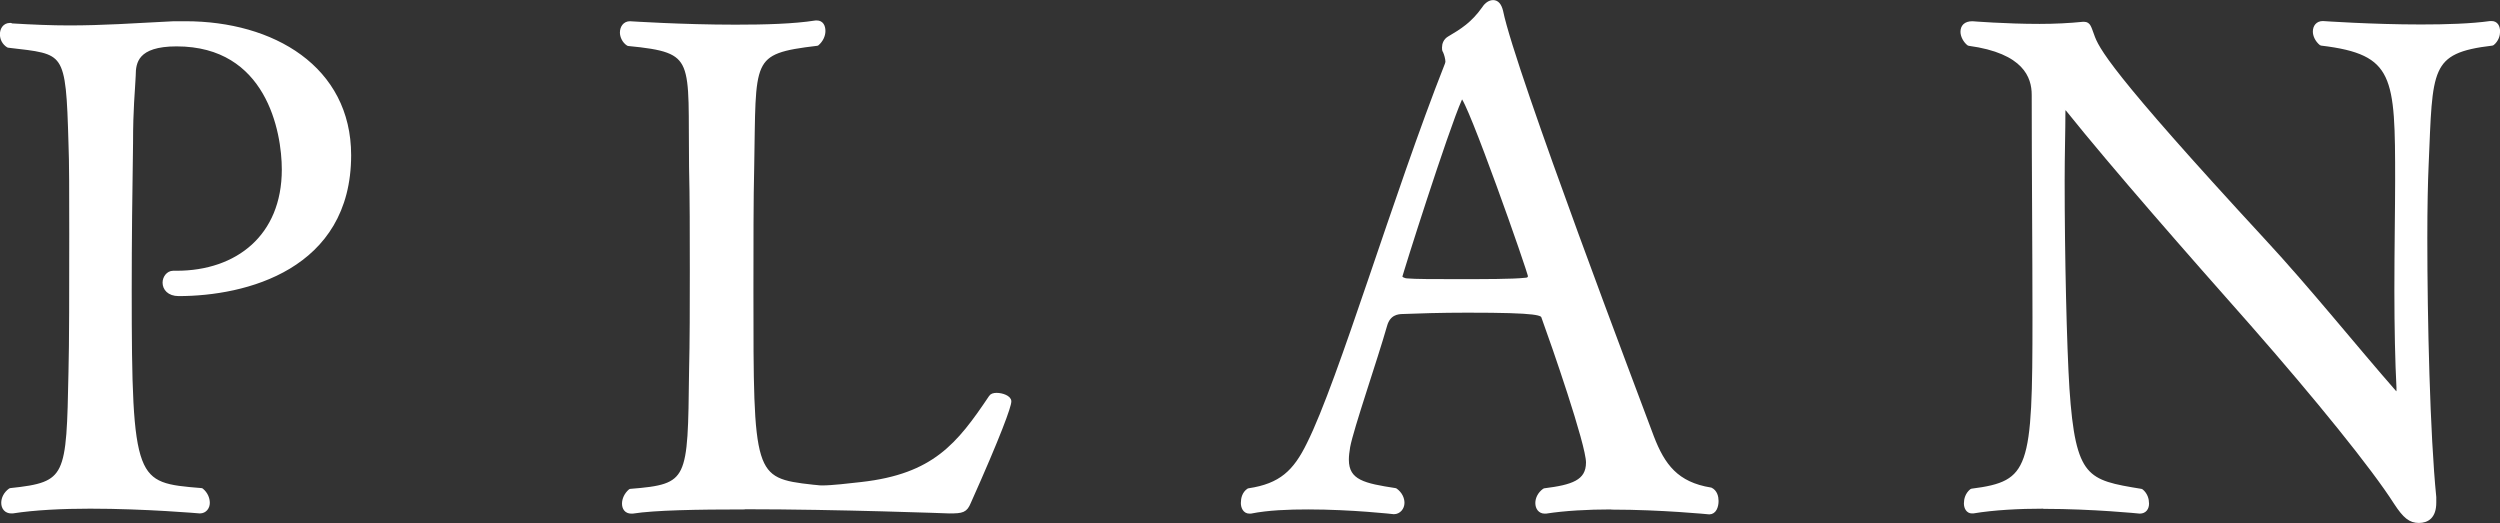
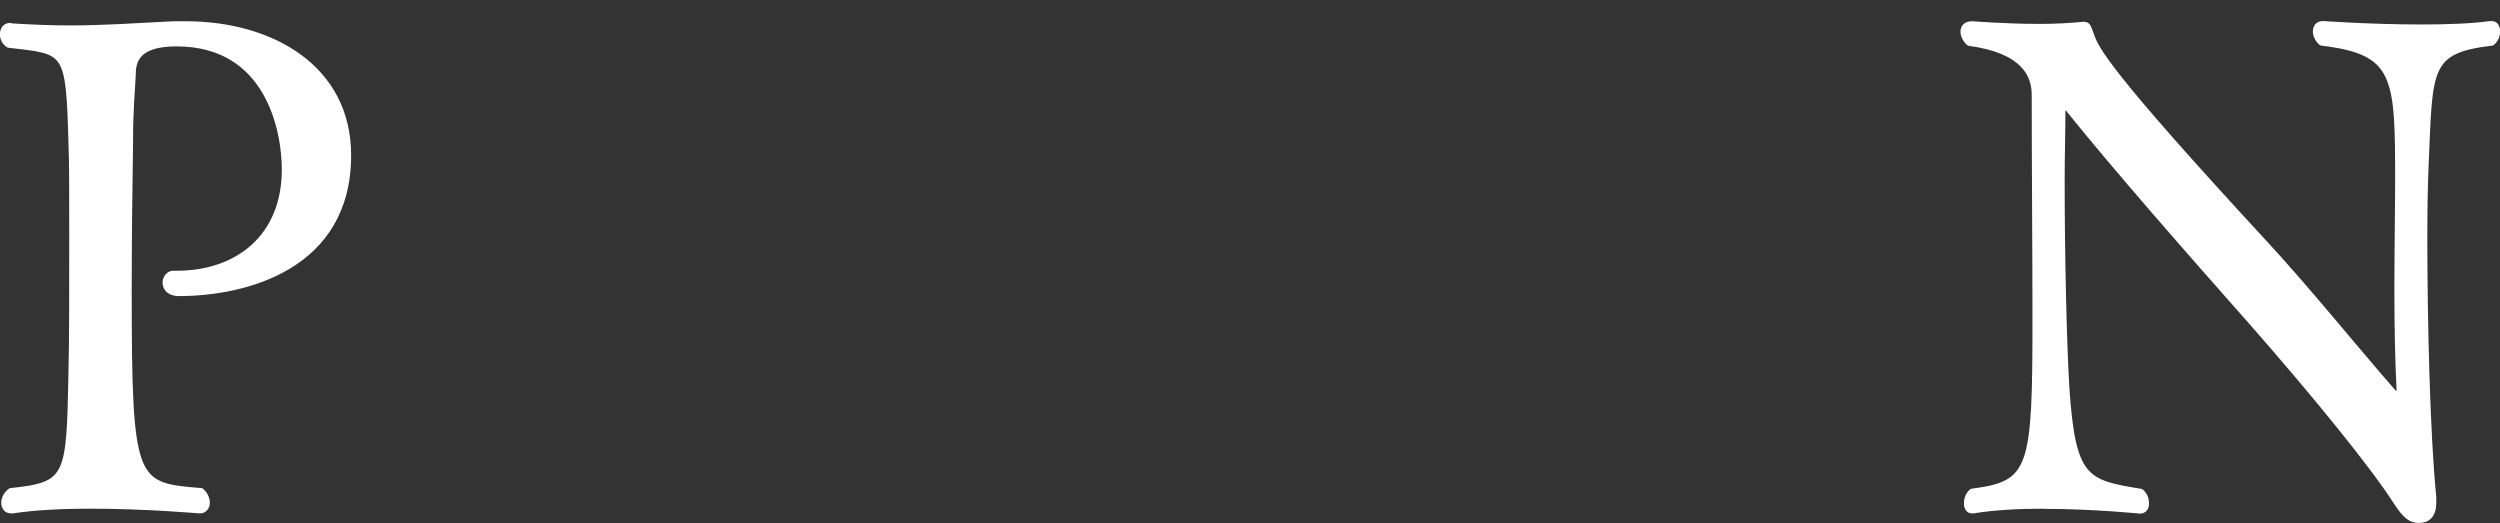
<svg xmlns="http://www.w3.org/2000/svg" id="_レイヤー_2" data-name="レイヤー 2" viewBox="0 0 131.25 27.46">
  <rect x="0" y="0" width="131.25" height="27.46" fill="#333333" stroke="none" />
  <defs>
    <style>
      .cls-1 {
        fill: #fff;
        stroke: #fff;
        stroke-linejoin: round;
        stroke-width: .25px;
      }
    </style>
  </defs>
  <g id="contents">
    <g>
      <path class="cls-1" d="m.56,1.35c1.15.07,2.16.11,3.06.11,1.8,0,3.35-.11,5.51-.22h.61c4.57,0,8.57,2.34,8.57,6.91,0,5.9-5.44,7.27-8.93,7.27-.5,0-.72-.29-.72-.58,0-.25.18-.5.43-.5h.18c3.2,0,5.65-1.91,5.65-5.44,0-2.02-.83-6.59-5.65-6.59-2.12,0-2.27.94-2.27,1.66-.04.9-.14,1.66-.14,3.56-.04,2.48-.07,5.18-.07,7.67,0,10.22.22,10.26,3.78,10.55.22.18.32.43.32.65s-.14.43-.4.43c0,0-2.84-.25-5.76-.25-1.44,0-2.92.07-4.07.25h-.07c-.25,0-.4-.18-.4-.43,0-.22.11-.47.36-.65,3.06-.32,3.06-.68,3.17-6.23.04-1.4.04-4.46.04-7.24,0-2.02,0-3.85-.04-4.75-.14-4.97-.22-4.79-3.28-5.15-.22-.14-.32-.36-.32-.58,0-.25.14-.47.4-.47h.04Z" />
-       <path class="cls-1" d="m39.08,26.62c-2.48,0-4.72.04-5.87.22h-.07c-.25,0-.36-.18-.36-.4s.11-.47.32-.65c3.17-.25,3.13-.54,3.2-6.26.04-1.62.04-3.49.04-5.36s0-3.78-.04-5.4c-.07-5.72.4-6.12-3.31-6.48-.22-.14-.32-.4-.32-.58,0-.25.14-.47.4-.47,0,0,2.74.18,5.54.18,1.55,0,3.06-.04,4.21-.22h.07c.22,0,.32.18.32.43,0,.22-.11.47-.32.65-3.64.43-3.31.76-3.42,6.52-.04,1.58-.04,4.07-.04,6.48,0,9.68,0,9.94,3.24,10.29.11,0,.29.04.47.04.58,0,1.44-.11,2.09-.18,3.82-.43,5.11-2.05,6.8-4.57.04-.07.14-.11.29-.11.29,0,.65.14.65.32,0,.25-.54,1.76-2.12,5.29-.18.43-.32.47-1.01.47,0,0-5.83-.22-10.76-.22Z" />
-       <path class="cls-1" d="m84.58,26.62c-1.22,0-2.45.07-3.42.22h-.07c-.22,0-.36-.18-.36-.43,0-.22.11-.47.36-.65,1.44-.18,2.3-.43,2.3-1.48,0-.97-1.84-6.26-2.34-7.63-.07-.22-.18-.36-4.03-.36-1.33,0-2.66.04-3.35.07-.32,0-.79.07-.97.72-.5,1.76-1.76,5.4-1.94,6.37-.04.25-.07.47-.07.68,0,1.19.94,1.37,2.56,1.62.25.18.36.43.36.65,0,.25-.18.47-.43.47,0,0-2.2-.25-4.5-.25-1.04,0-2.12.04-3.02.22h-.07c-.22,0-.32-.22-.32-.43,0-.25.07-.5.29-.65,1.69-.25,2.45-.97,3.17-2.45,1.66-3.31,4.54-13.07,7.24-19.91,0-.04.04-.11.04-.14,0-.18-.07-.43-.14-.58-.04-.04-.04-.11-.04-.18,0-.18.07-.36.25-.47.68-.4,1.26-.76,1.84-1.58.14-.22.32-.32.47-.32.18,0,.32.14.4.47.65,3.2,7.27,20.59,7.92,22.35.58,1.51,1.3,2.48,3.1,2.77.22.11.29.36.29.58,0,.29-.11.58-.36.58,0,0-2.52-.25-5.11-.25Zm-7.81-21.56c-.07,0-.11.07-.14.14-.72,1.62-3.13,9.21-3.13,9.32,0,.14.25.22.36.22.4.04,1.48.04,2.63.04,1.4,0,2.95,0,3.56-.07.18,0,.29-.07.29-.22,0-.22-3.24-9.43-3.56-9.43Z" />
      <path class="cls-1" d="m107.3,26.58c-1.3,0-2.63.07-3.71.25h-.07c-.18,0-.29-.18-.29-.4s.07-.47.29-.65c3.17-.4,3.31-1.15,3.31-9.14,0-3.35-.04-7.96-.04-11.66,0-.97-.47-2.3-3.42-2.7-.18-.14-.32-.4-.32-.61,0-.25.14-.43.5-.43,0,0,1.73.14,3.53.14.79,0,1.58-.04,2.27-.11h.07c.22,0,.25.18.4.58.25.72.79,1.91,9.03,10.83,2.3,2.48,4.79,5.58,6.84,7.92.07.07.11.11.14.11.07,0,.11-.07.11-.22v-.14c-.07-1.33-.11-3.17-.11-5.08,0-2.2.04-4.39.04-5.76,0-5.51-.04-6.77-4-7.24-.22-.18-.32-.43-.32-.61,0-.25.14-.43.4-.43,0,0,2.56.18,5.15.18,1.33,0,2.63-.04,3.64-.18h.07c.22,0,.32.18.32.43,0,.18-.07.43-.29.61-3.42.4-3.24,1.33-3.46,6.37-.04.86-.07,2.23-.07,3.85,0,4.28.14,10.33.47,13.61v.29c0,.72-.36.94-.79.94s-.72-.22-1.19-.94c-1.19-1.87-4.17-5.54-7.52-9.36-3.31-3.74-7.24-8.21-9.75-11.34-.04-.04-.07-.07-.11-.07s-.11.11-.11.22c0,1.04-.04,2.3-.04,3.64,0,4,.11,8.67.25,10.91.32,4.79,1.01,4.93,3.89,5.4.22.18.29.43.29.65s-.11.4-.36.4c0,0-2.45-.25-5.04-.25Z" />
    </g>
  </g>
</svg>